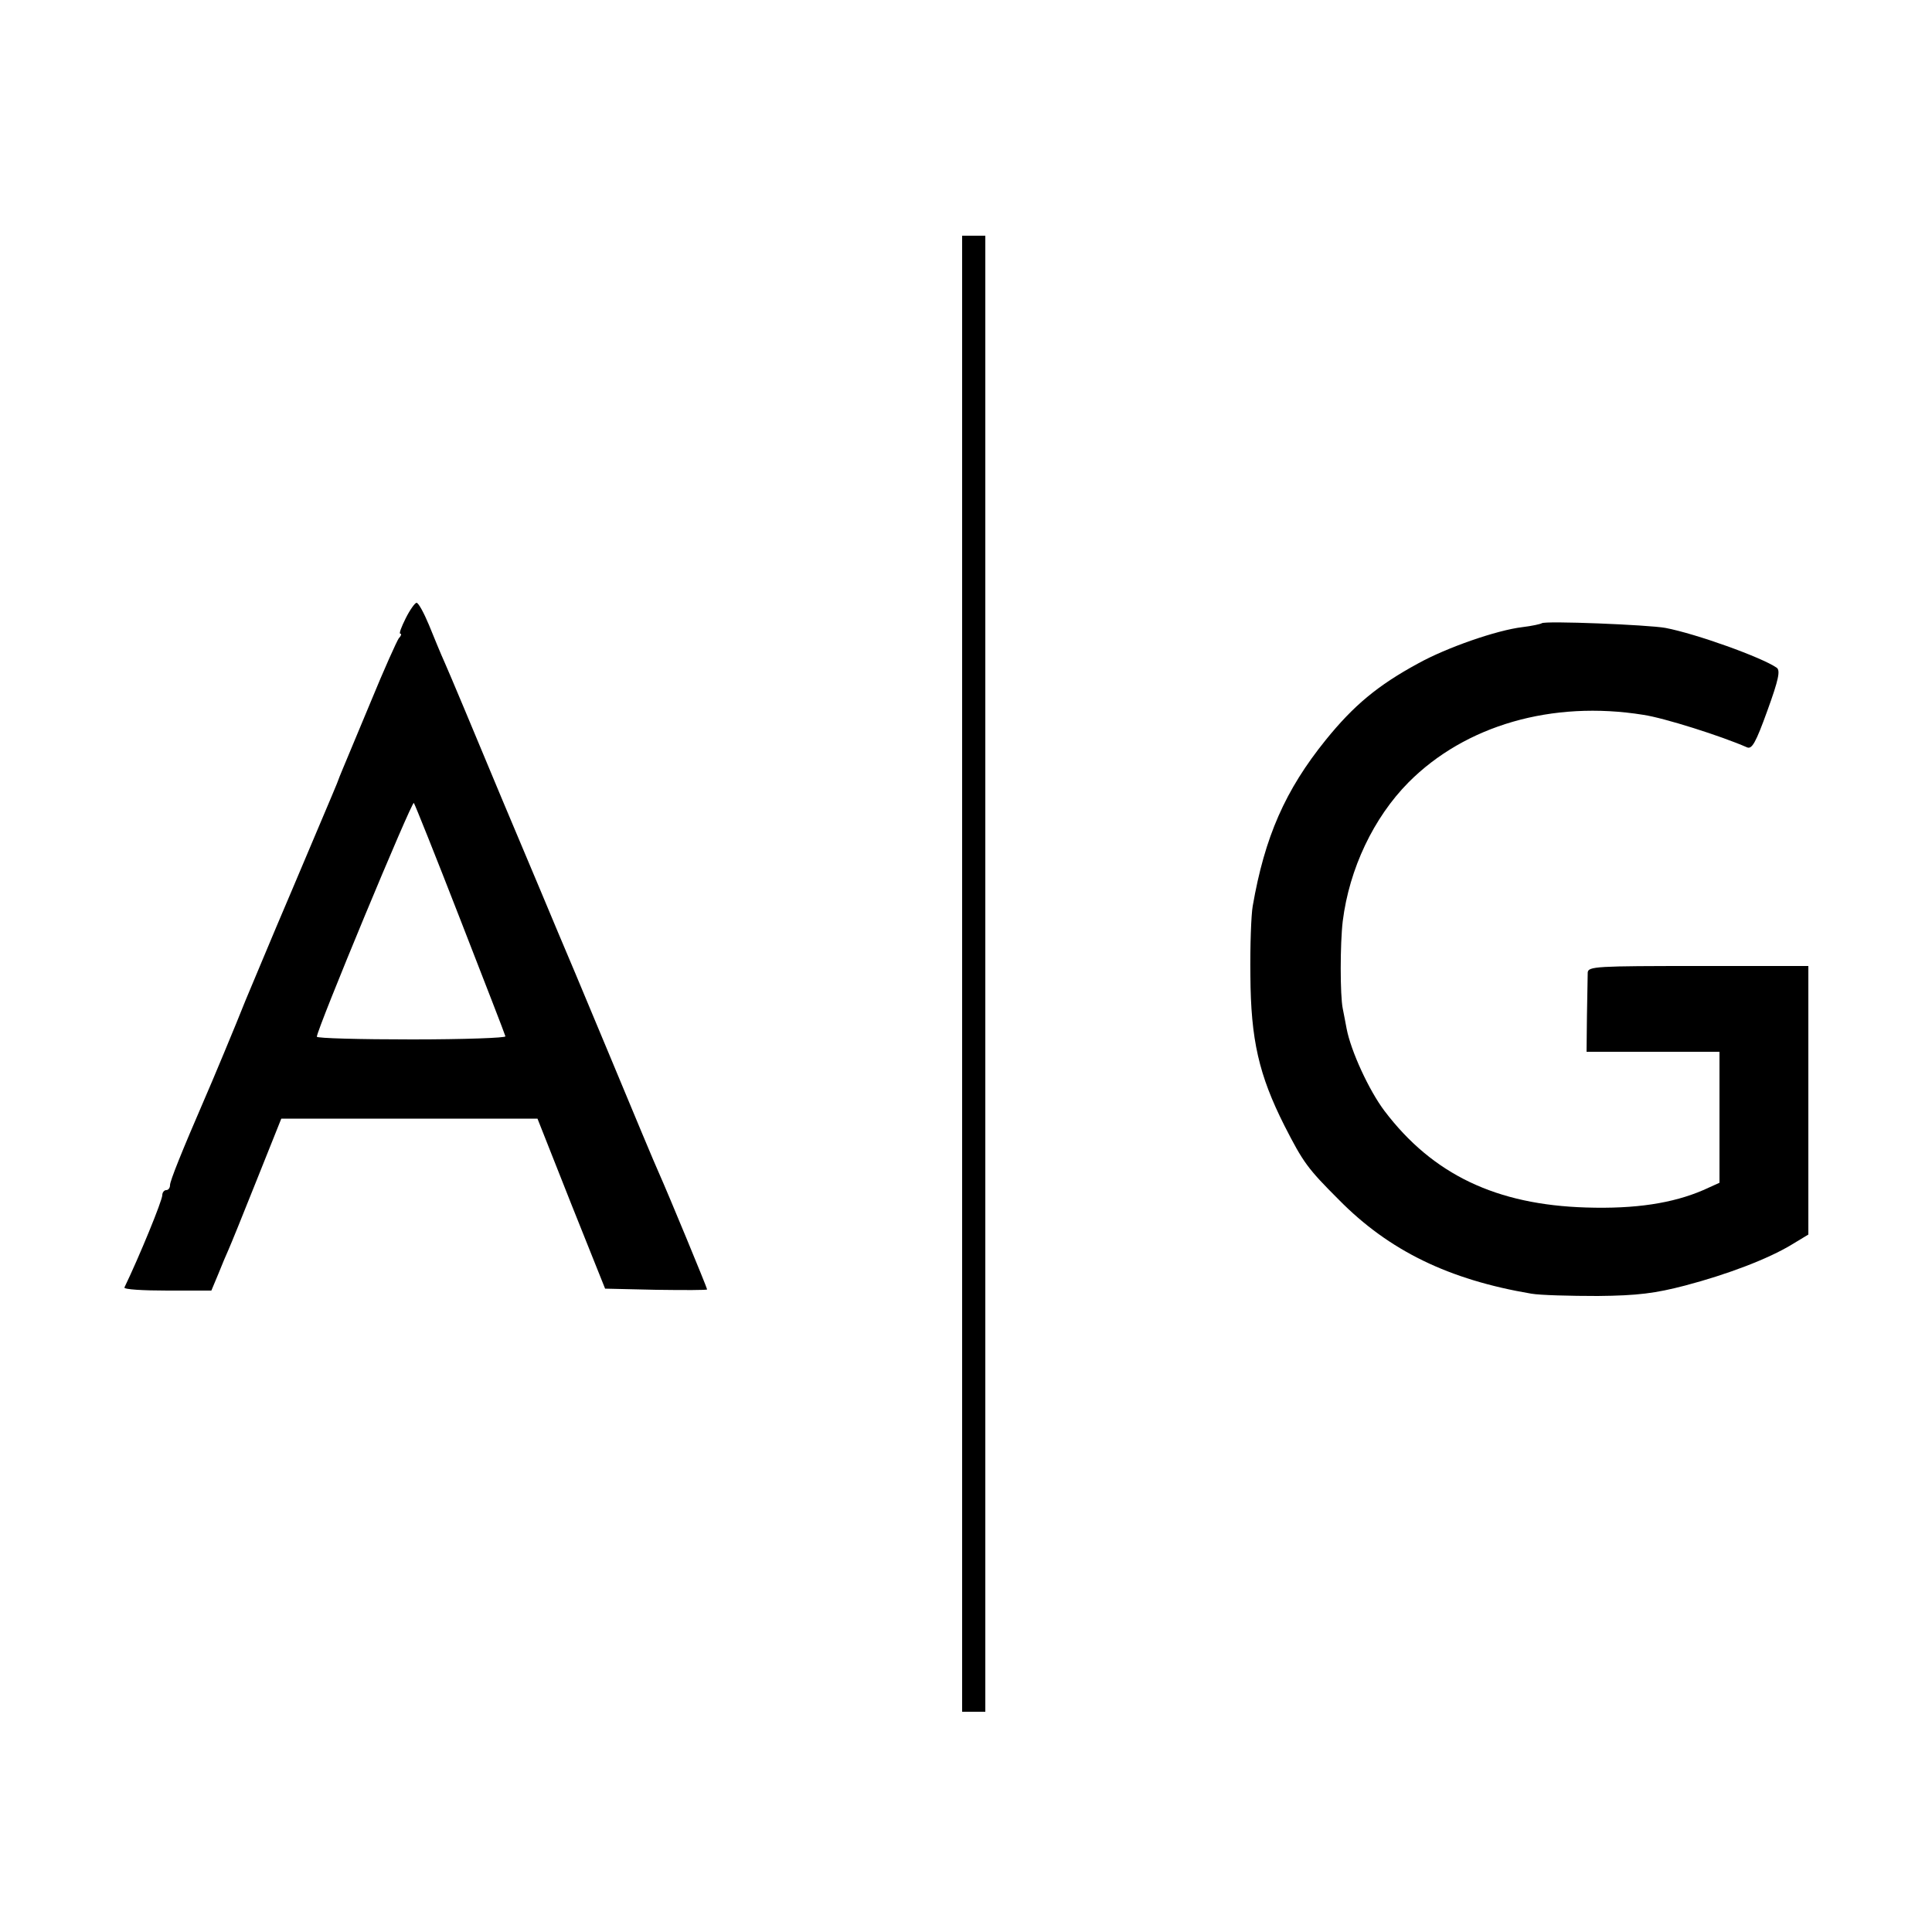
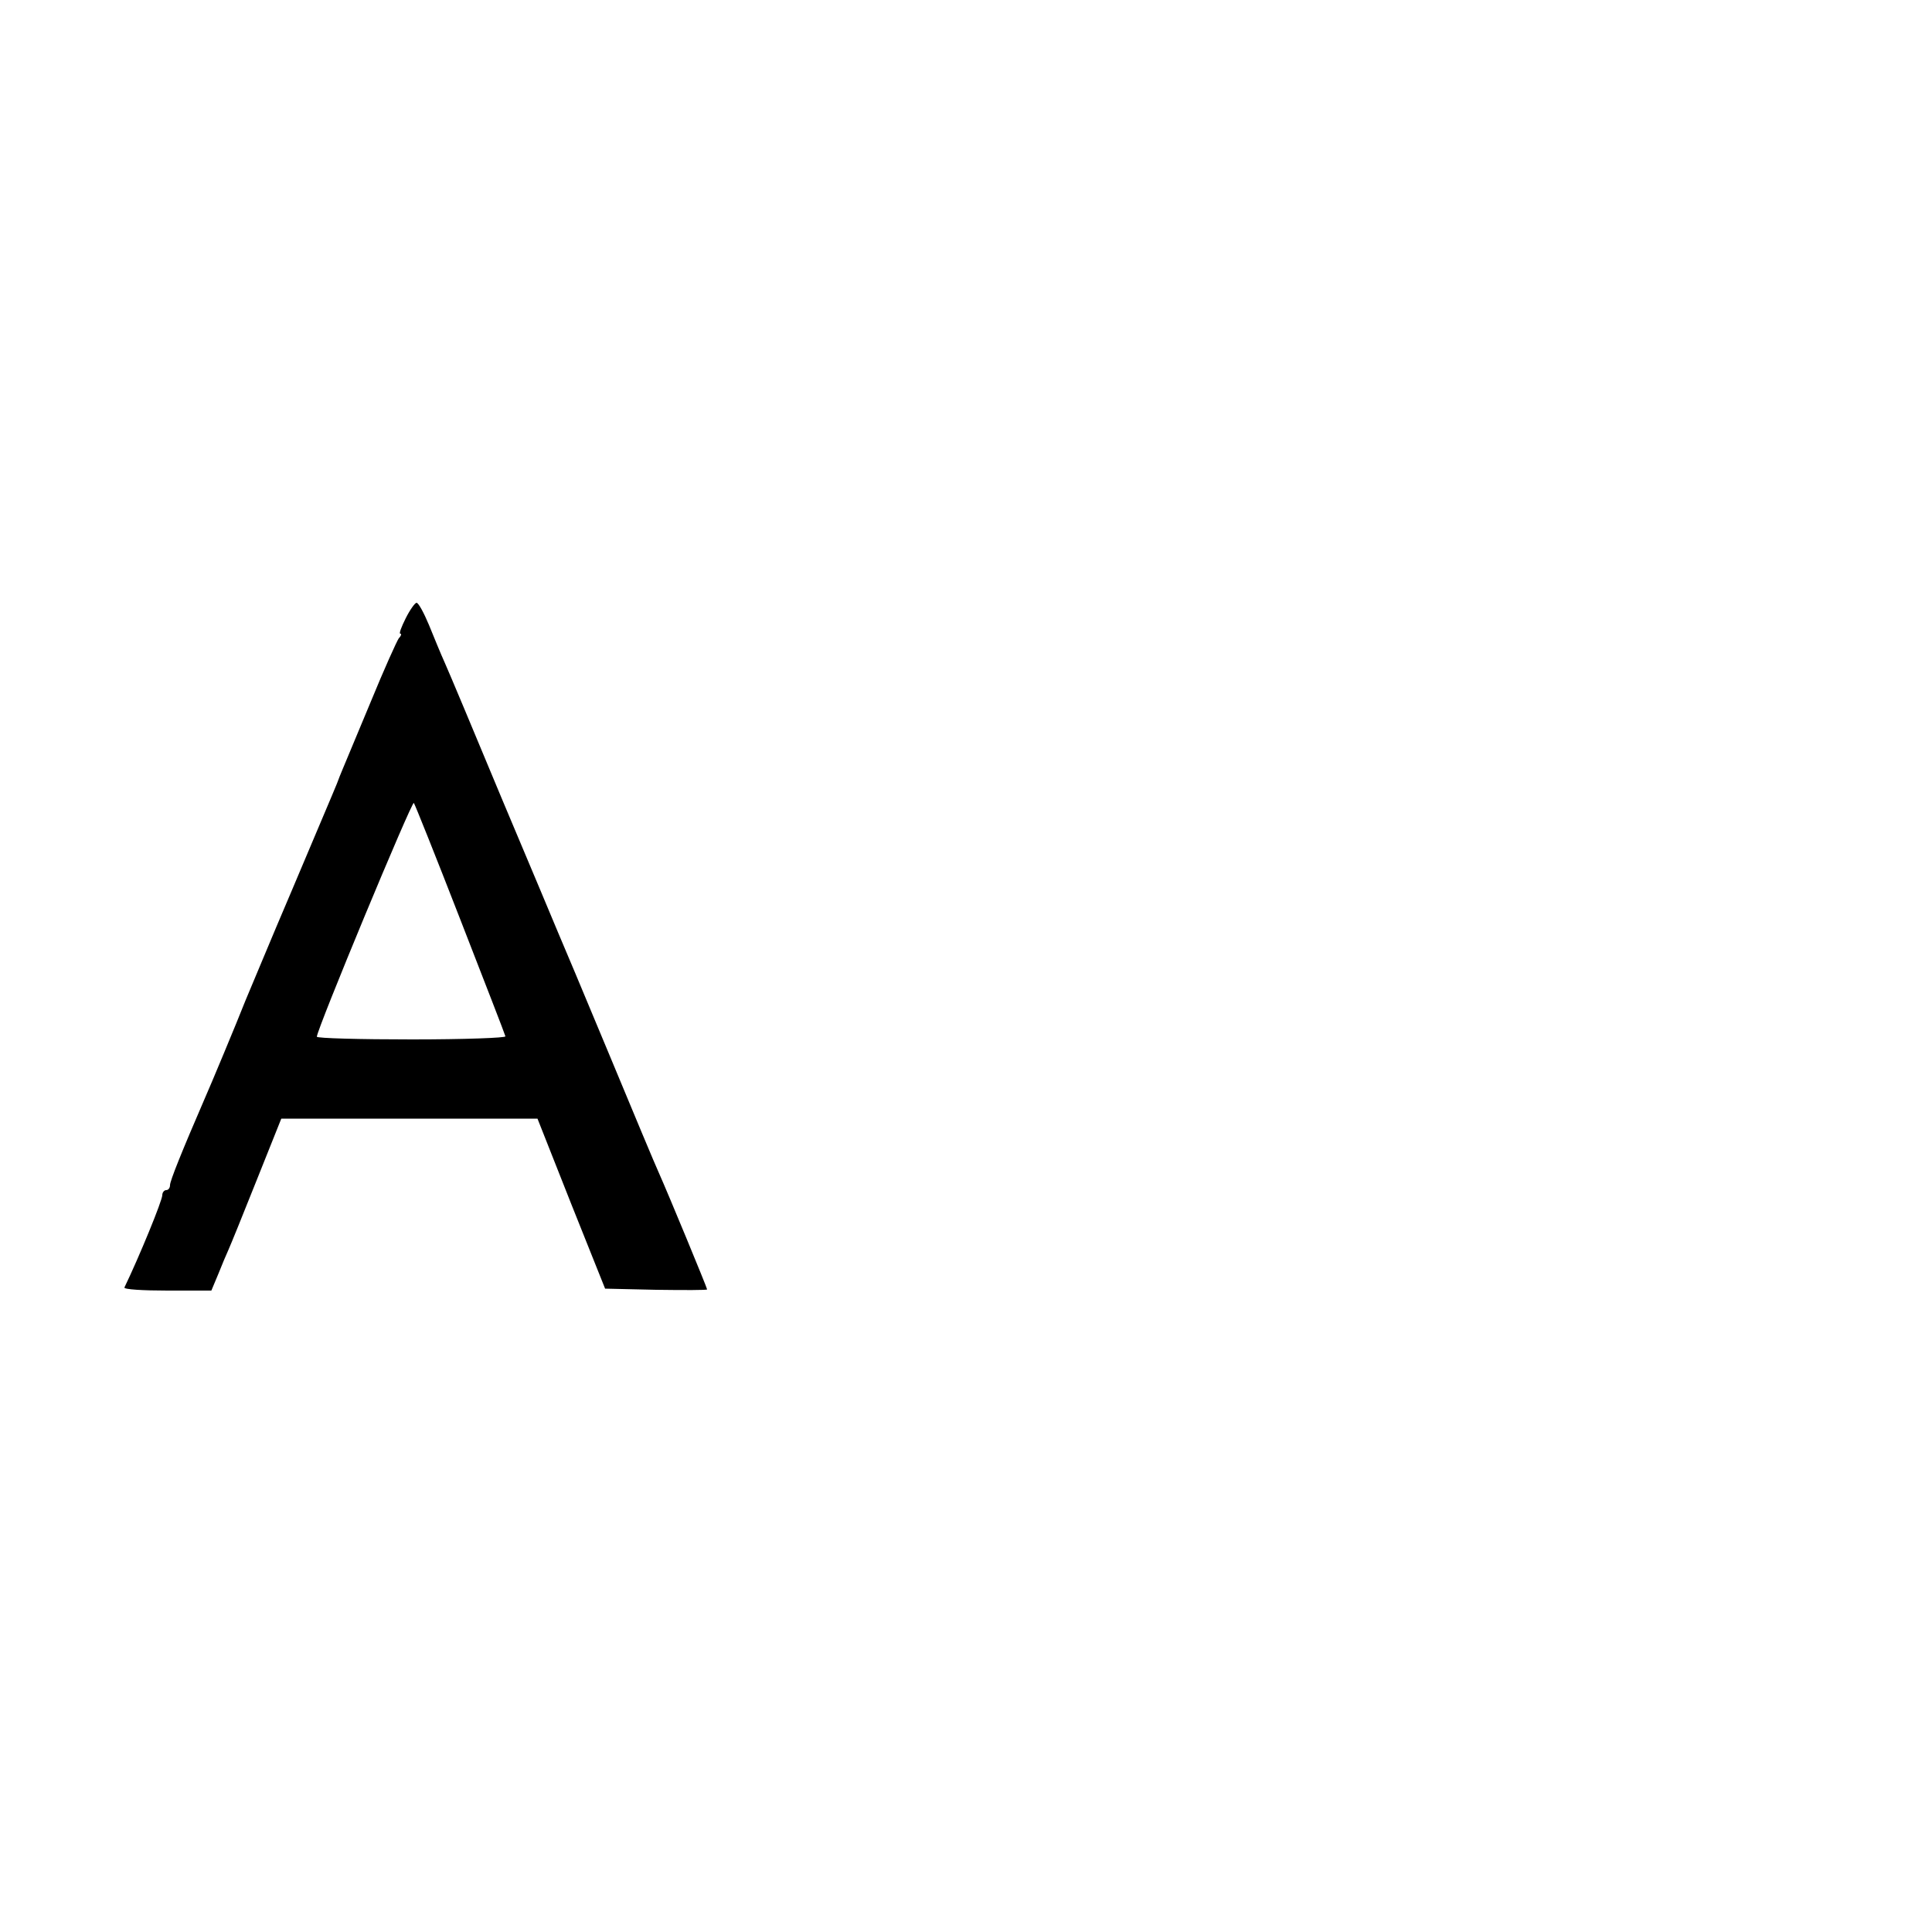
<svg xmlns="http://www.w3.org/2000/svg" version="1.0" width="500pt" height="500pt" viewBox="0 0 500 500" preserveAspectRatio="xMidYMid meet">
  <g transform="translate(0,500) scale(0.1,-0.1)" fill="#000000" stroke="none">
-     <path d="M2490 2480 l0 -1910 30 0 30 0 0 1910 0 1910 -30 0 -30 0 0 -1910z" />
    <path d="M1050 3400 c-11 -22 -18 -40 -14 -40 4 0 2 -6 -4 -12 -5 -7 -38 -80 -72 -163 -34 -82 -67 -161 -73 -175 -6 -14 -11 -27 -12 -30 -2 -6 -4 -11 -120 -285 -54 -126 -107 -255 -120 -285 -22 -56 -90 -219 -106 -255 -58 -134 -89 -211 -89 -222 0 -7 -4 -13 -10 -13 -5 0 -10 -6 -10 -13 0 -14 -59 -158 -98 -239 -2 -5 48 -8 111 -8 l114 0 18 43 c9 23 21 51 26 62 5 11 38 92 73 180 l64 160 332 0 331 0 87 -220 88 -220 132 -3 c73 -1 132 -1 132 1 0 4 -100 246 -125 302 -8 17 -66 156 -130 310 -64 154 -123 294 -130 310 -7 17 -72 172 -145 345 -72 173 -139 333 -149 355 -10 22 -28 66 -41 98 -13 31 -27 57 -32 57 -4 0 -17 -18 -28 -40z m141 -779 c63 -162 116 -298 117 -303 2 -4 -107 -8 -242 -8 -135 0 -246 3 -246 7 0 19 246 611 251 605 3 -4 57 -139 120 -301z" />
-     <path d="M3990 3387 c-3 -2 -25 -7 -50 -10 -67 -8 -196 -53 -270 -94 -105 -57 -167 -109 -239 -198 -105 -130 -158 -251 -189 -430 -4 -22 -7 -103 -6 -180 1 -166 22 -257 88 -388 49 -96 60 -111 141 -192 130 -132 285 -207 498 -243 23 -4 101 -6 172 -6 104 1 149 7 226 27 110 29 215 69 276 106 l43 26 0 347 0 348 -285 0 c-264 0 -285 -1 -286 -17 0 -10 -1 -60 -2 -112 l-1 -93 172 0 172 0 0 -170 0 -169 -42 -19 c-79 -34 -175 -49 -303 -45 -232 7 -397 85 -522 250 -40 53 -87 155 -98 213 -3 15 -7 38 -10 52 -7 34 -7 167 0 226 17 136 80 268 170 359 147 148 372 213 608 175 54 -8 202 -55 268 -84 13 -6 23 12 53 95 29 80 34 104 24 111 -39 27 -209 88 -288 103 -44 8 -313 19 -320 12z" />
  </g>
</svg>